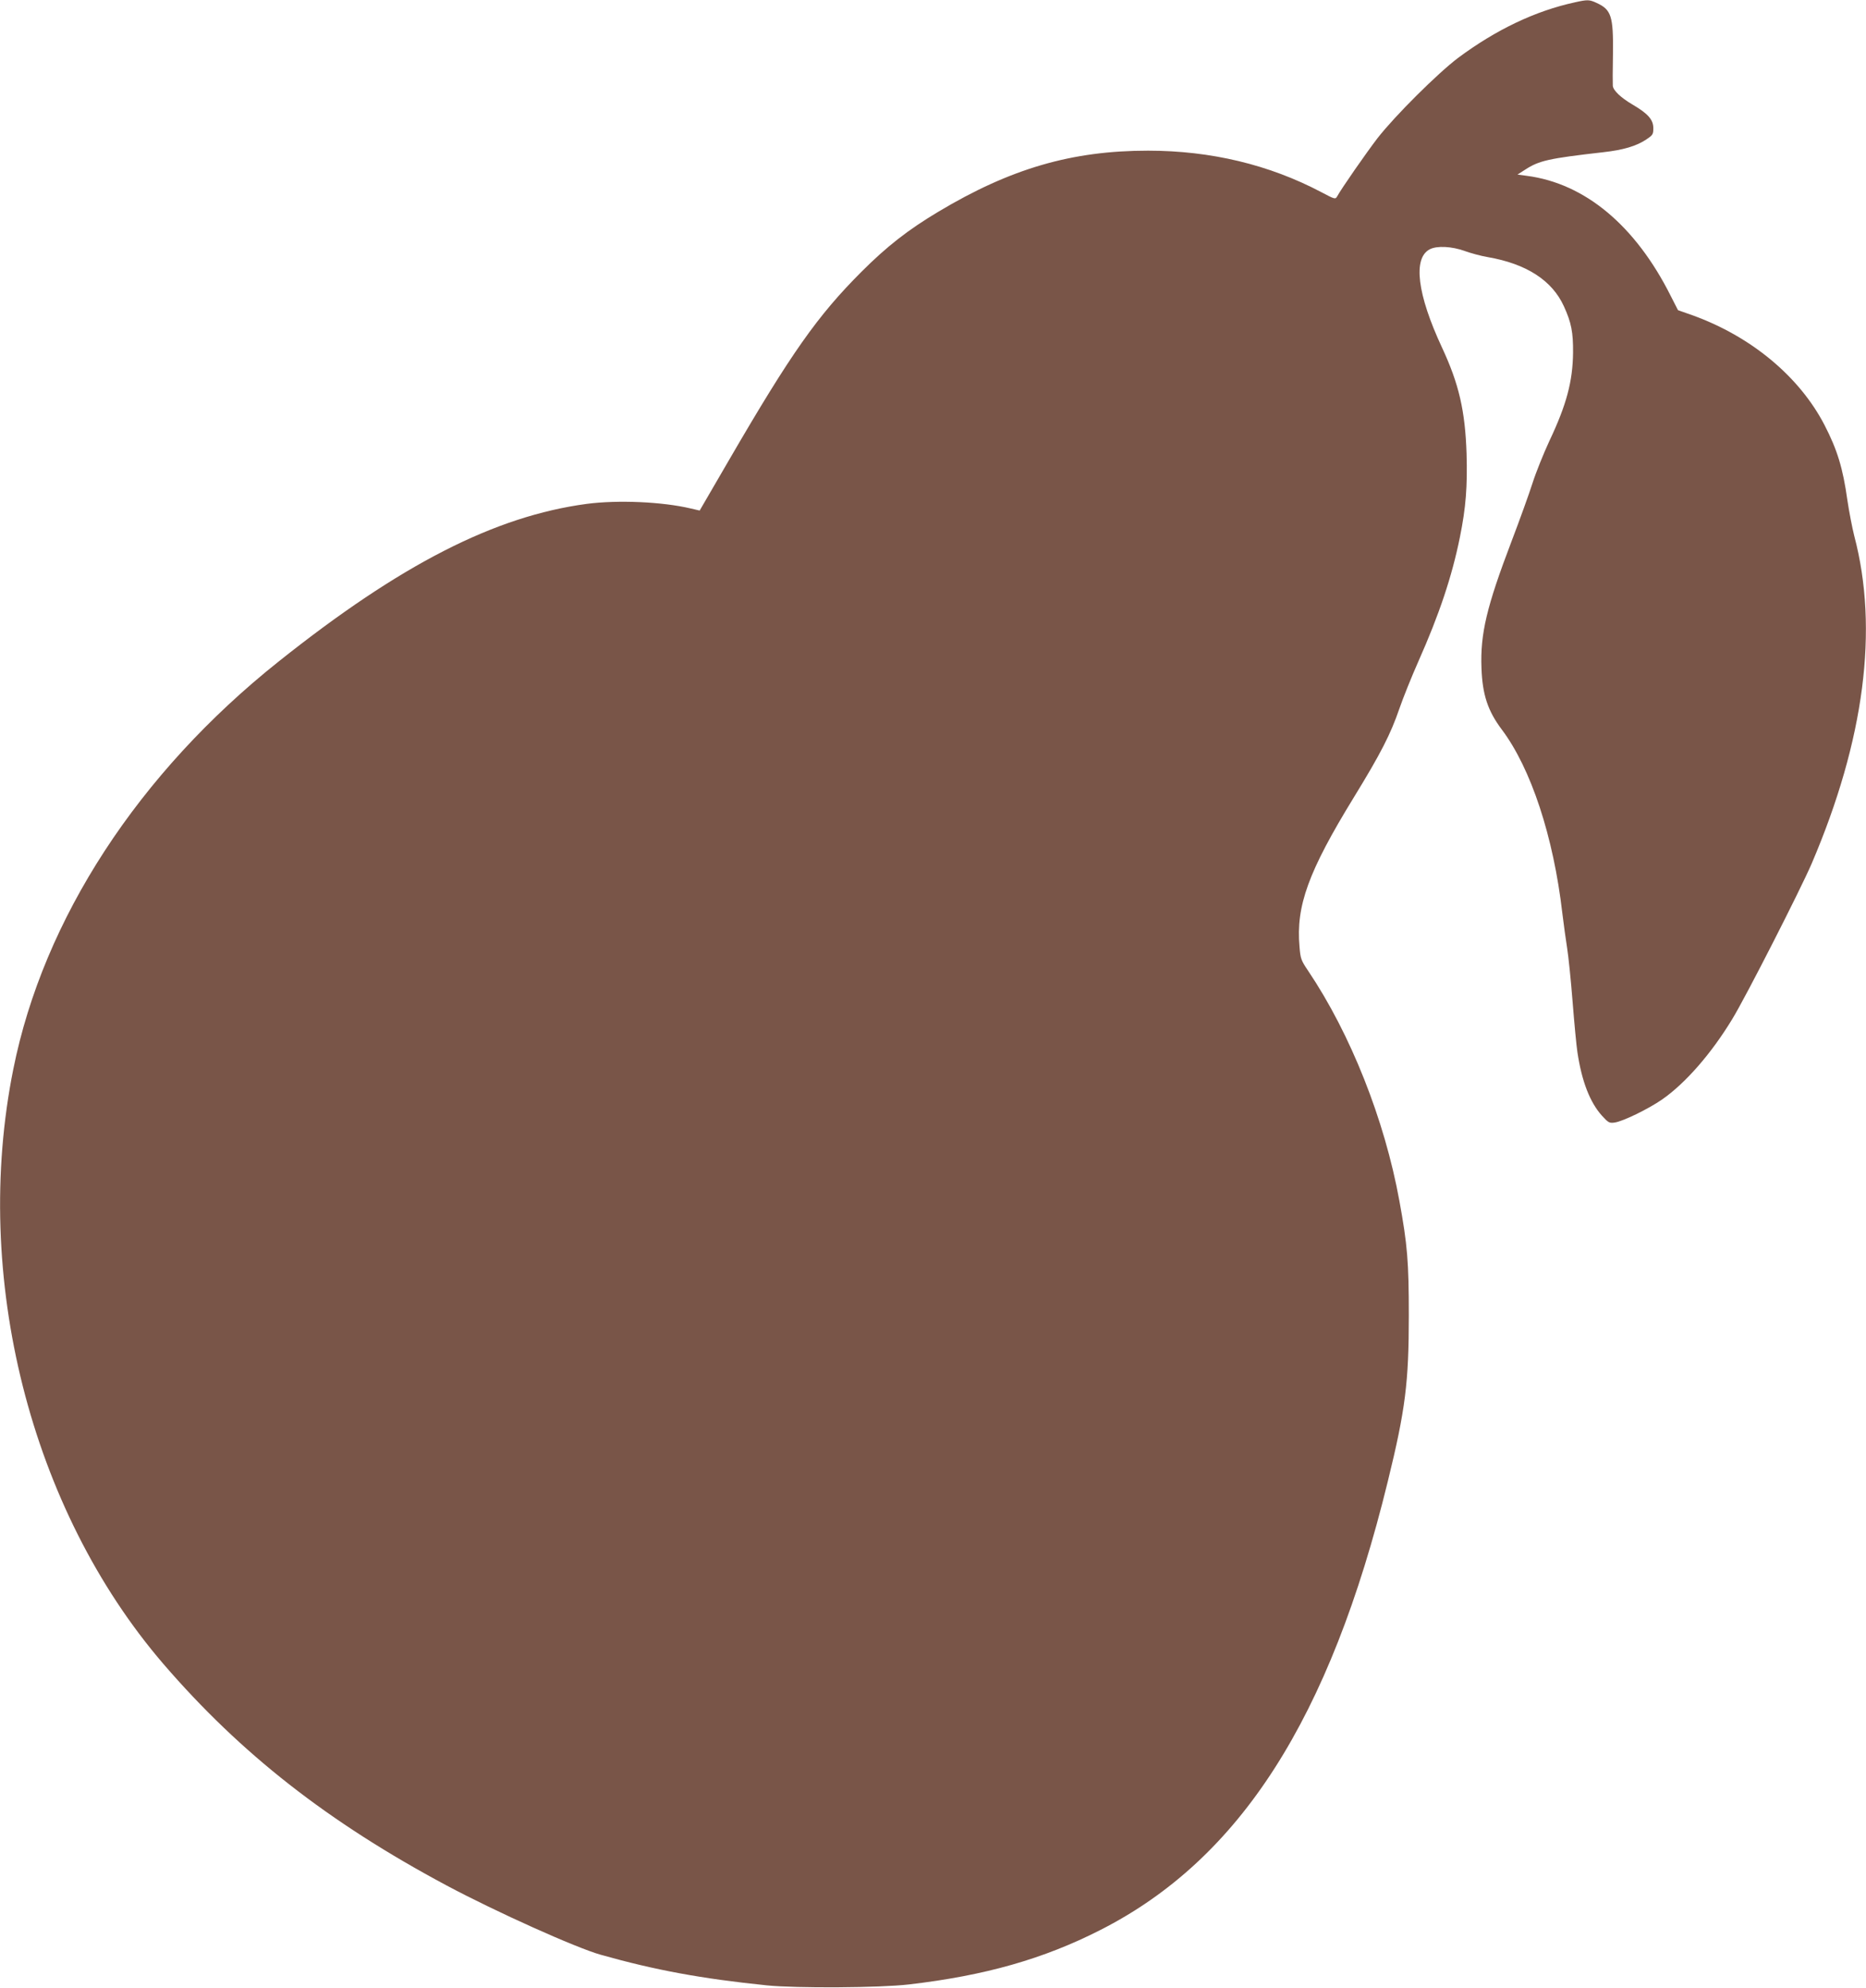
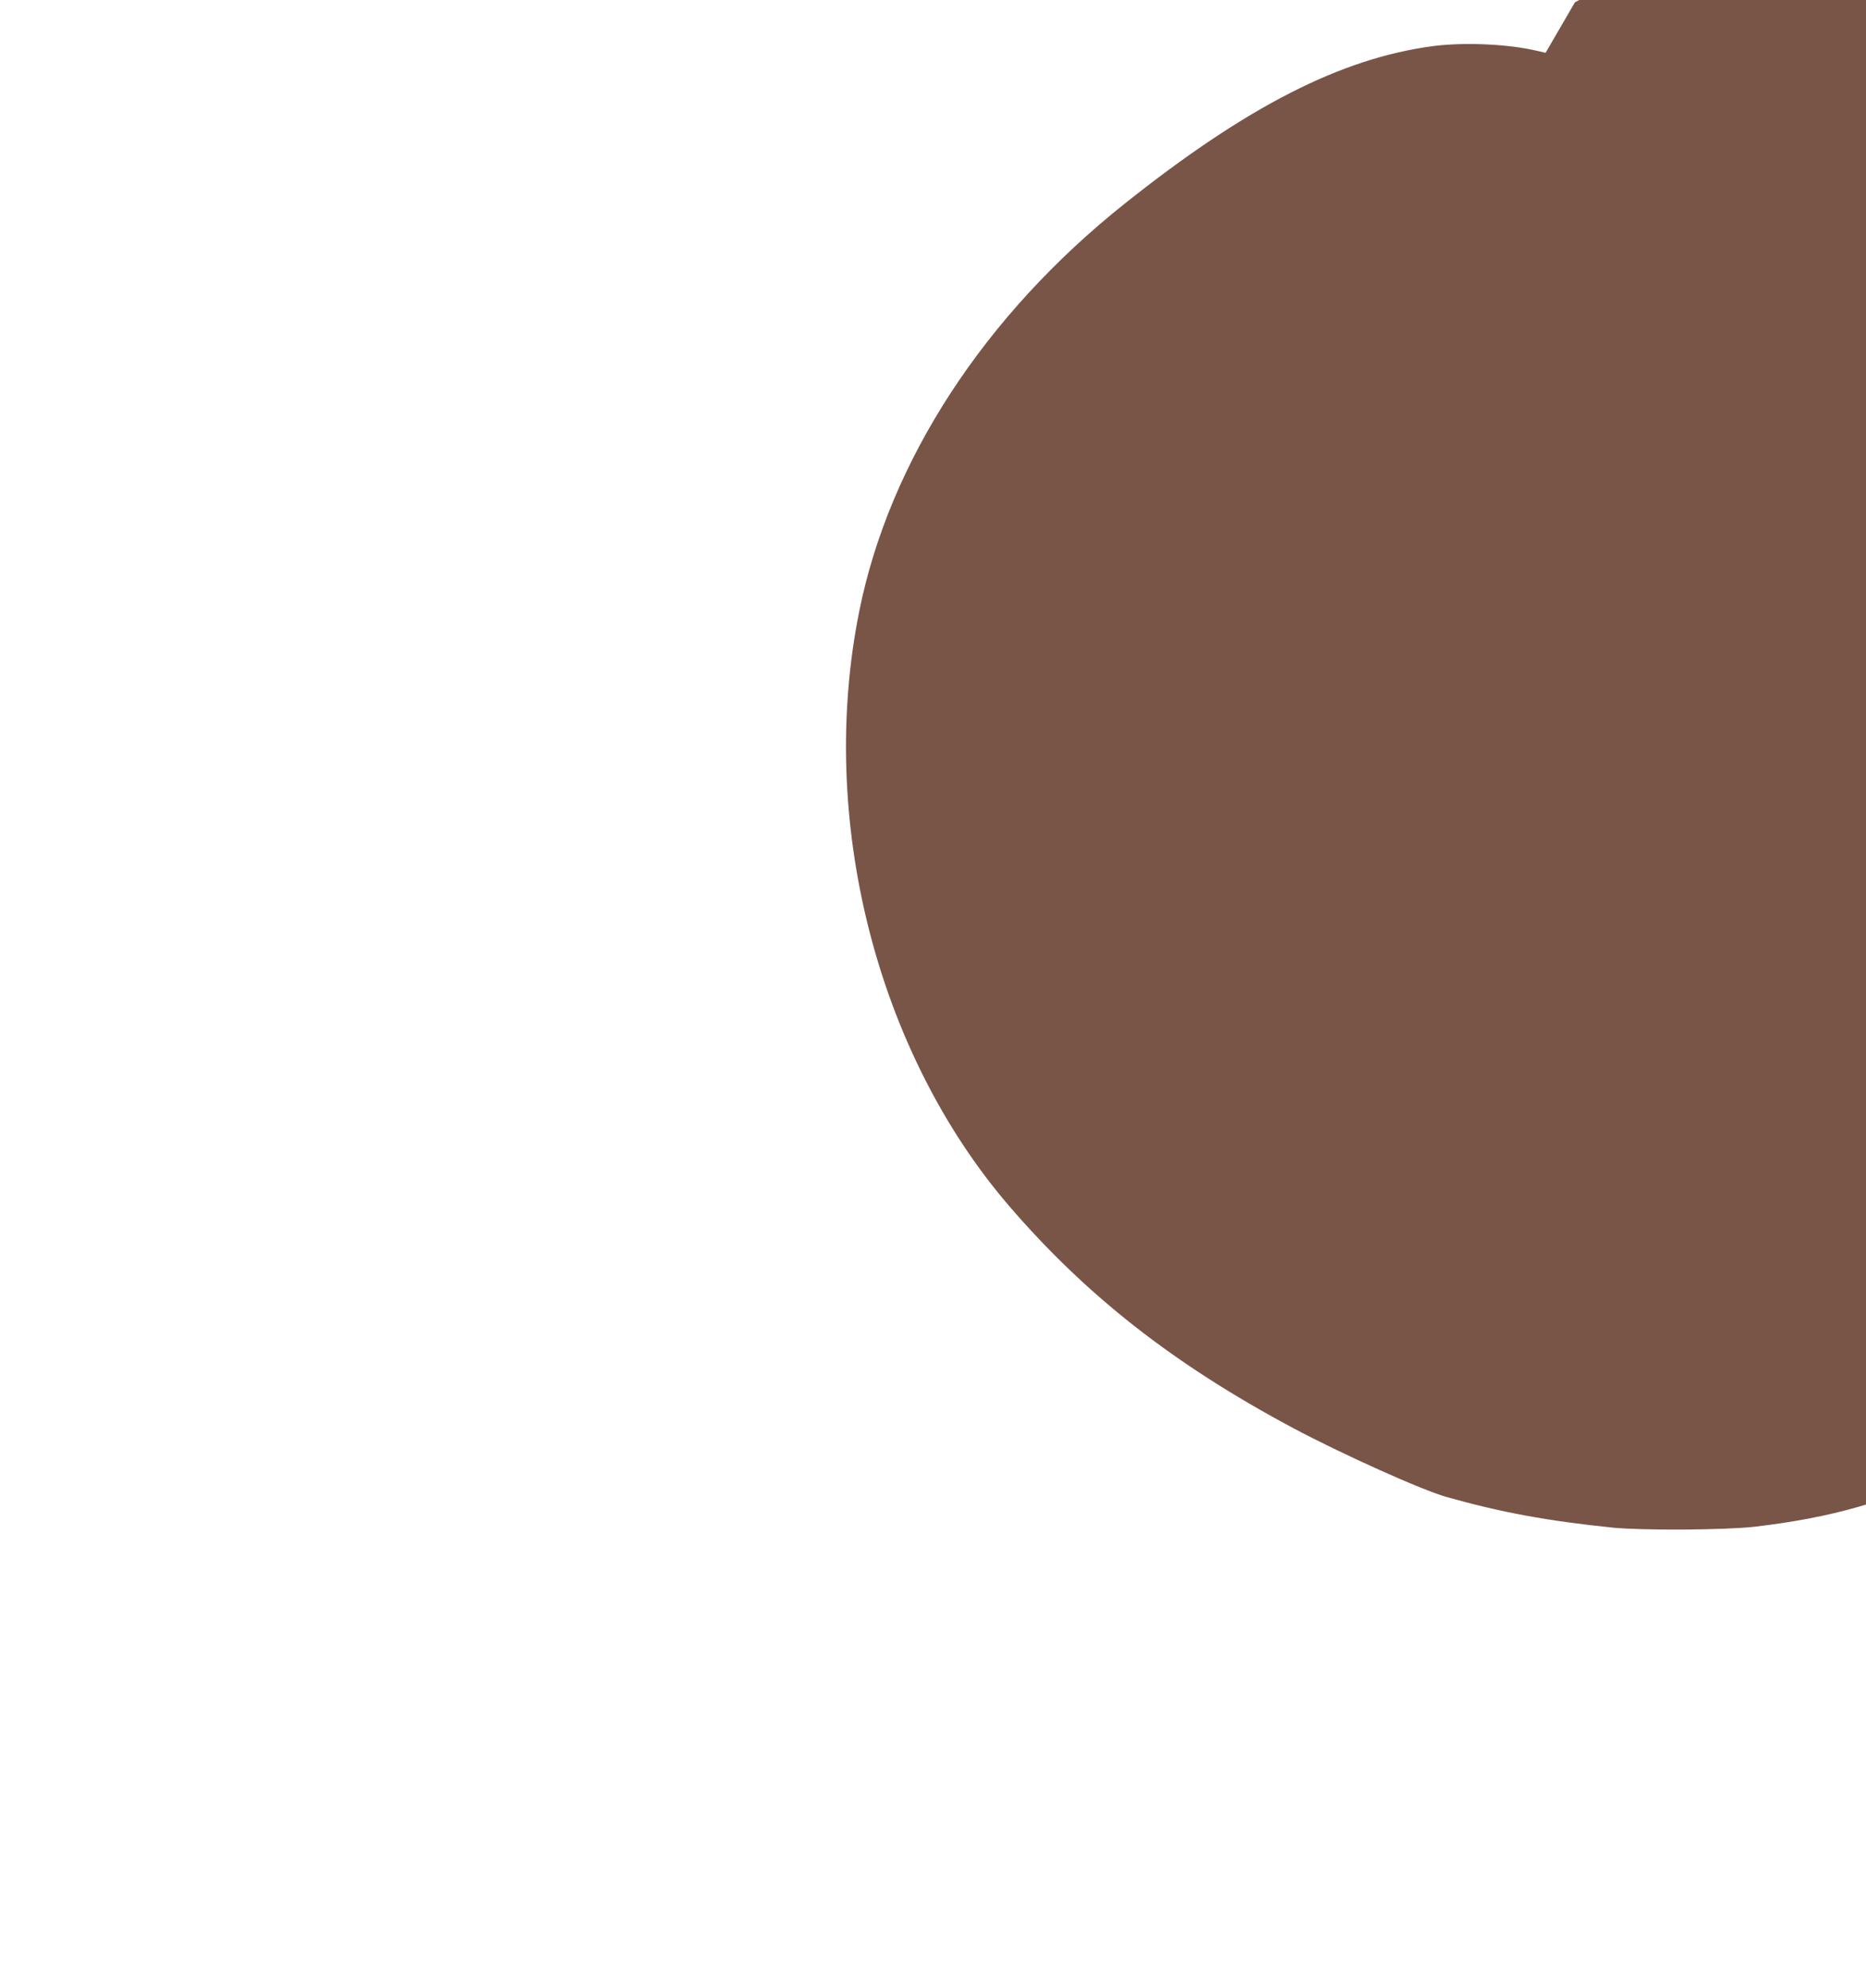
<svg xmlns="http://www.w3.org/2000/svg" version="1.0" width="1202pt" height="1280pt" viewBox="0 0 1202 1280" preserveAspectRatio="xMidYMid meet">
  <g transform="translate(0,1280) scale(0.1,-0.1)" fill="#795548" stroke="none">
-     <path d="M10145 12785 c-254 -55 -507 -175 -753 -358 -131 -99 -406 -372 -519 -517 -72 -94 -231 -322 -260 -375 -11 -19 -15 -18 -100 27 -337 178 -714 268 -1118 268 -491 0 -886 -115 -1352 -394 -194 -116 -330 -222 -494 -386 -282 -282 -452 -522 -853 -1212 l-189 -325 -56 13 c-185 44 -471 56 -671 30 -592 -79 -1199 -389 -1984 -1014 -904 -719 -1516 -1658 -1710 -2624 -269 -1336 109 -2833 966 -3830 499 -579 1061 -1019 1827 -1428 315 -168 833 -401 991 -445 351 -99 650 -154 1070 -197 190 -19 727 -16 915 6 490 57 867 164 1234 351 899 457 1477 1359 1851 2889 113 460 135 636 135 1066 0 347 -9 456 -61 740 -95 521 -314 1073 -587 1479 -46 68 -50 79 -56 155 -24 263 57 485 349 961 175 285 238 409 294 572 24 70 80 209 124 308 133 299 215 544 266 796 39 192 49 328 43 538 -9 276 -49 449 -158 683 -160 343 -189 576 -79 633 46 24 143 19 225 -11 39 -14 105 -32 147 -39 250 -43 416 -150 492 -317 48 -105 60 -167 59 -298 -2 -185 -42 -336 -153 -570 -37 -80 -86 -201 -108 -270 -22 -69 -83 -238 -136 -377 -160 -420 -201 -593 -193 -813 6 -171 40 -276 131 -397 188 -250 333 -689 390 -1183 9 -74 23 -175 31 -225 8 -49 24 -204 35 -344 11 -140 25 -287 31 -325 28 -187 80 -322 158 -409 41 -45 48 -49 82 -44 52 7 215 86 305 148 150 104 318 296 453 519 87 142 439 833 511 1000 340 795 433 1511 274 2111 -13 52 -33 155 -44 229 -29 207 -65 324 -147 483 -162 313 -474 572 -853 708 l-91 32 -46 90 c-228 455 -553 726 -928 775 l-60 8 50 32 c89 58 151 72 503 112 126 14 212 39 275 81 44 29 47 34 47 74 0 55 -35 94 -136 153 -73 43 -123 90 -125 120 -1 9 -1 103 1 207 3 241 -11 283 -105 326 -47 22 -59 22 -140 4z" />
+     <path d="M10145 12785 l-189 -325 -56 13 c-185 44 -471 56 -671 30 -592 -79 -1199 -389 -1984 -1014 -904 -719 -1516 -1658 -1710 -2624 -269 -1336 109 -2833 966 -3830 499 -579 1061 -1019 1827 -1428 315 -168 833 -401 991 -445 351 -99 650 -154 1070 -197 190 -19 727 -16 915 6 490 57 867 164 1234 351 899 457 1477 1359 1851 2889 113 460 135 636 135 1066 0 347 -9 456 -61 740 -95 521 -314 1073 -587 1479 -46 68 -50 79 -56 155 -24 263 57 485 349 961 175 285 238 409 294 572 24 70 80 209 124 308 133 299 215 544 266 796 39 192 49 328 43 538 -9 276 -49 449 -158 683 -160 343 -189 576 -79 633 46 24 143 19 225 -11 39 -14 105 -32 147 -39 250 -43 416 -150 492 -317 48 -105 60 -167 59 -298 -2 -185 -42 -336 -153 -570 -37 -80 -86 -201 -108 -270 -22 -69 -83 -238 -136 -377 -160 -420 -201 -593 -193 -813 6 -171 40 -276 131 -397 188 -250 333 -689 390 -1183 9 -74 23 -175 31 -225 8 -49 24 -204 35 -344 11 -140 25 -287 31 -325 28 -187 80 -322 158 -409 41 -45 48 -49 82 -44 52 7 215 86 305 148 150 104 318 296 453 519 87 142 439 833 511 1000 340 795 433 1511 274 2111 -13 52 -33 155 -44 229 -29 207 -65 324 -147 483 -162 313 -474 572 -853 708 l-91 32 -46 90 c-228 455 -553 726 -928 775 l-60 8 50 32 c89 58 151 72 503 112 126 14 212 39 275 81 44 29 47 34 47 74 0 55 -35 94 -136 153 -73 43 -123 90 -125 120 -1 9 -1 103 1 207 3 241 -11 283 -105 326 -47 22 -59 22 -140 4z" />
  </g>
</svg>